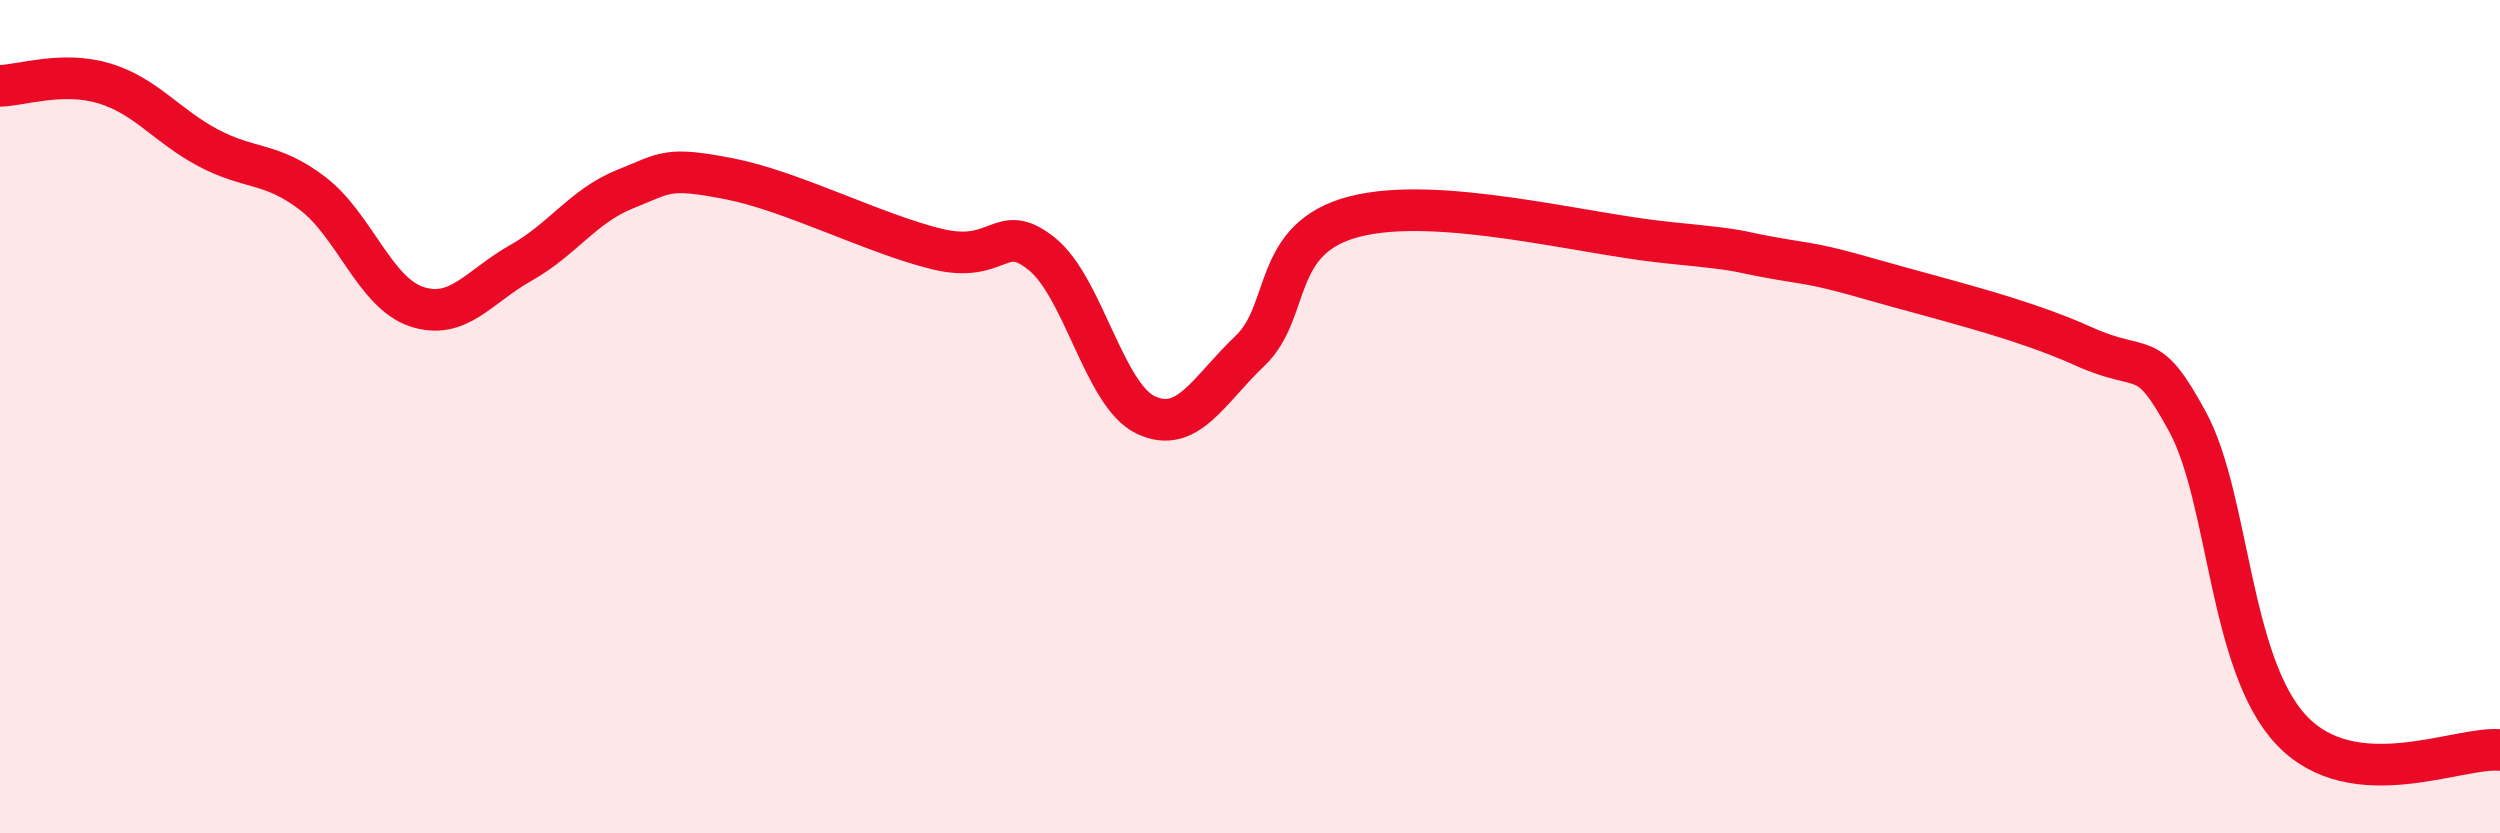
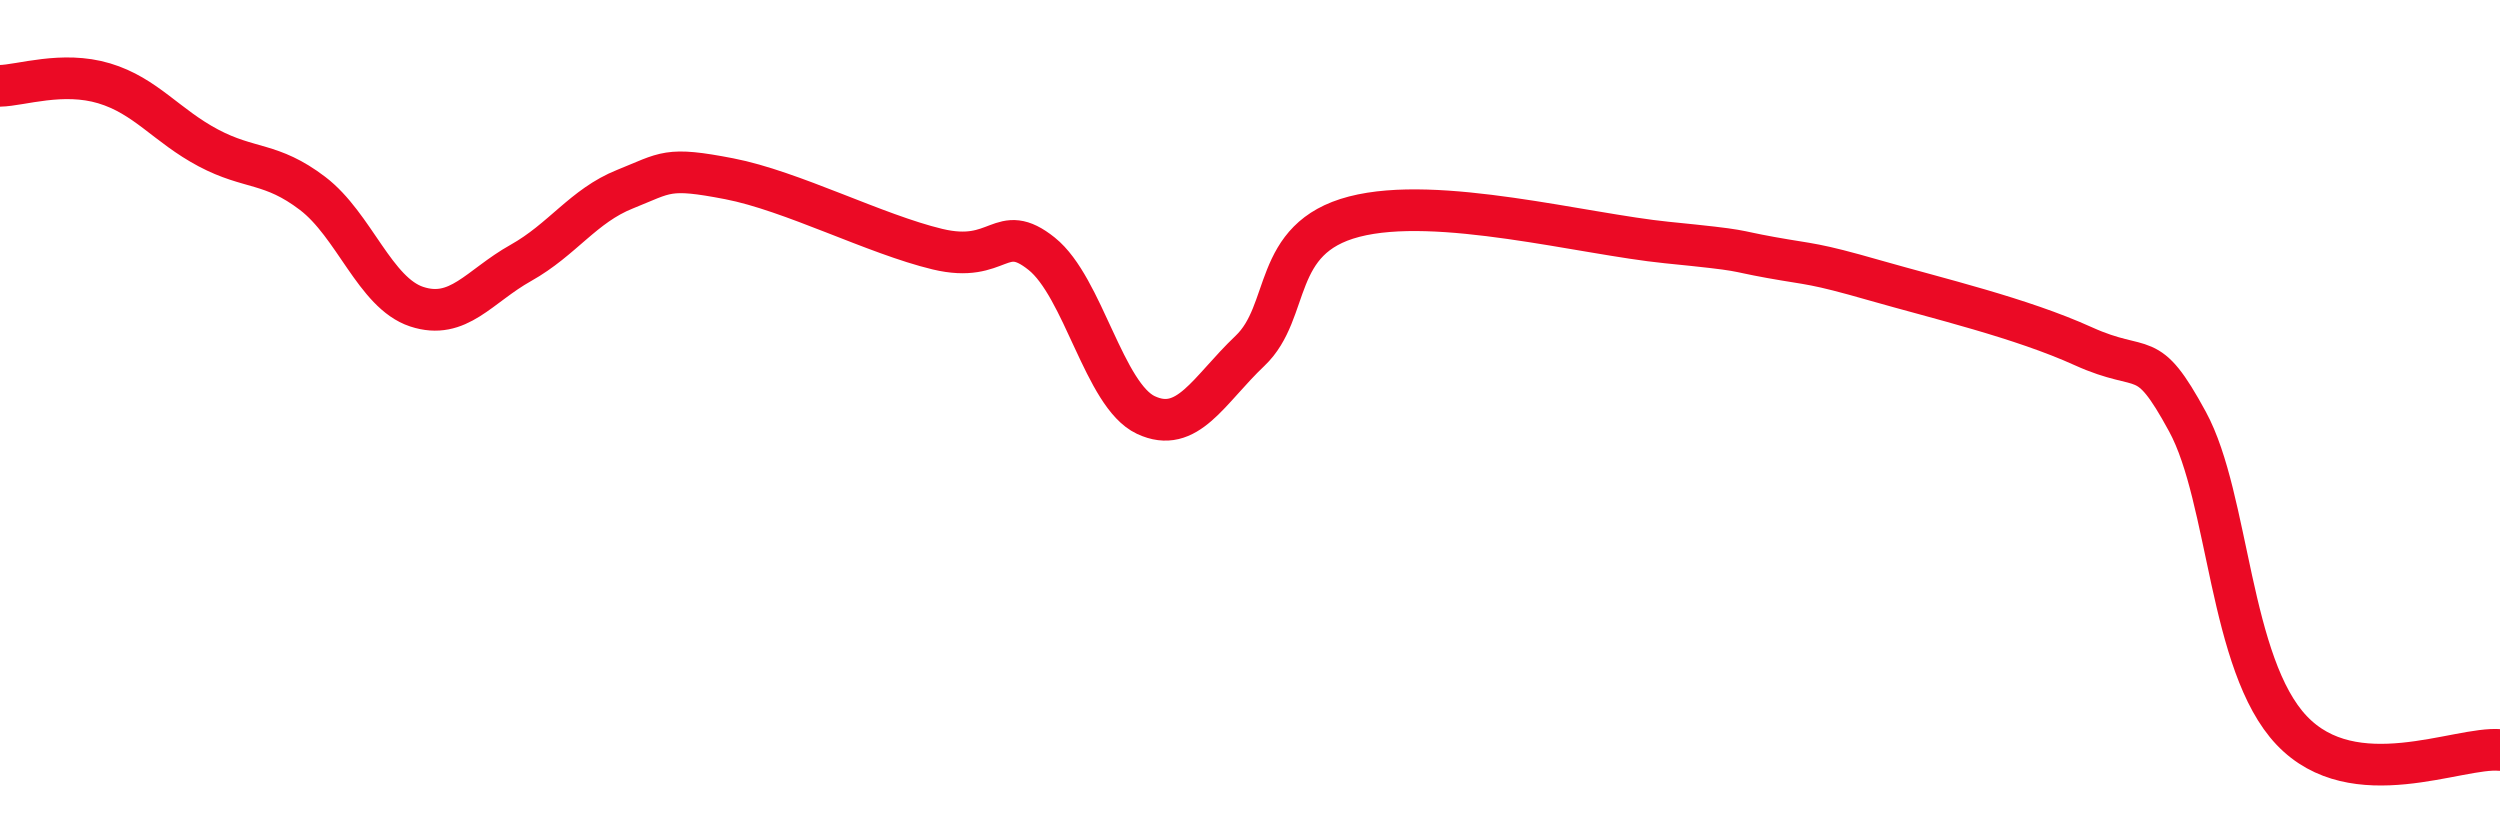
<svg xmlns="http://www.w3.org/2000/svg" width="60" height="20" viewBox="0 0 60 20">
-   <path d="M 0,2.06 C 0.5,2.05 1.5,1.7 2.5,2 C 3.5,2.3 4,3.02 5,3.55 C 6,4.08 6.5,3.88 7.5,4.64 C 8.5,5.4 9,7.03 10,7.36 C 11,7.69 11.5,6.87 12.5,6.31 C 13.5,5.75 14,4.94 15,4.54 C 16,4.14 16,4 17.5,4.29 C 19,4.58 21,5.62 22.5,5.98 C 24,6.34 24,5.29 25,6.09 C 26,6.89 26.5,9.49 27.5,9.96 C 28.5,10.43 29,9.37 30,8.42 C 31,7.47 30.5,5.72 32.5,5.2 C 34.5,4.68 38,5.62 40,5.82 C 42,6.02 41.5,6 42.5,6.18 C 43.5,6.36 43.5,6.3 45,6.73 C 46.5,7.16 48.5,7.63 50,8.31 C 51.5,8.99 51.5,8.28 52.5,10.12 C 53.5,11.96 53.5,15.95 55,17.53 C 56.5,19.11 59,17.91 60,18L60 20L0 20Z" fill="#EB0A25" opacity="0.1" stroke-linecap="round" stroke-linejoin="round" />
  <path d="M 0,2.06 C 0.5,2.05 1.5,1.7 2.5,2 C 3.5,2.3 4,3.02 5,3.55 C 6,4.08 6.5,3.88 7.5,4.64 C 8.5,5.4 9,7.03 10,7.36 C 11,7.69 11.5,6.87 12.5,6.31 C 13.5,5.75 14,4.94 15,4.54 C 16,4.14 16,4 17.5,4.29 C 19,4.58 21,5.62 22.5,5.98 C 24,6.34 24,5.29 25,6.09 C 26,6.89 26.5,9.49 27.5,9.96 C 28.5,10.43 29,9.37 30,8.42 C 31,7.47 30.5,5.72 32.5,5.2 C 34.5,4.68 38,5.62 40,5.82 C 42,6.02 41.5,6 42.5,6.18 C 43.5,6.36 43.5,6.3 45,6.73 C 46.5,7.16 48.5,7.63 50,8.31 C 51.5,8.99 51.5,8.28 52.5,10.12 C 53.5,11.96 53.5,15.95 55,17.53 C 56.5,19.11 59,17.91 60,18" stroke="#EB0A25" stroke-width="1" fill="none" stroke-linecap="round" stroke-linejoin="round" />
</svg>